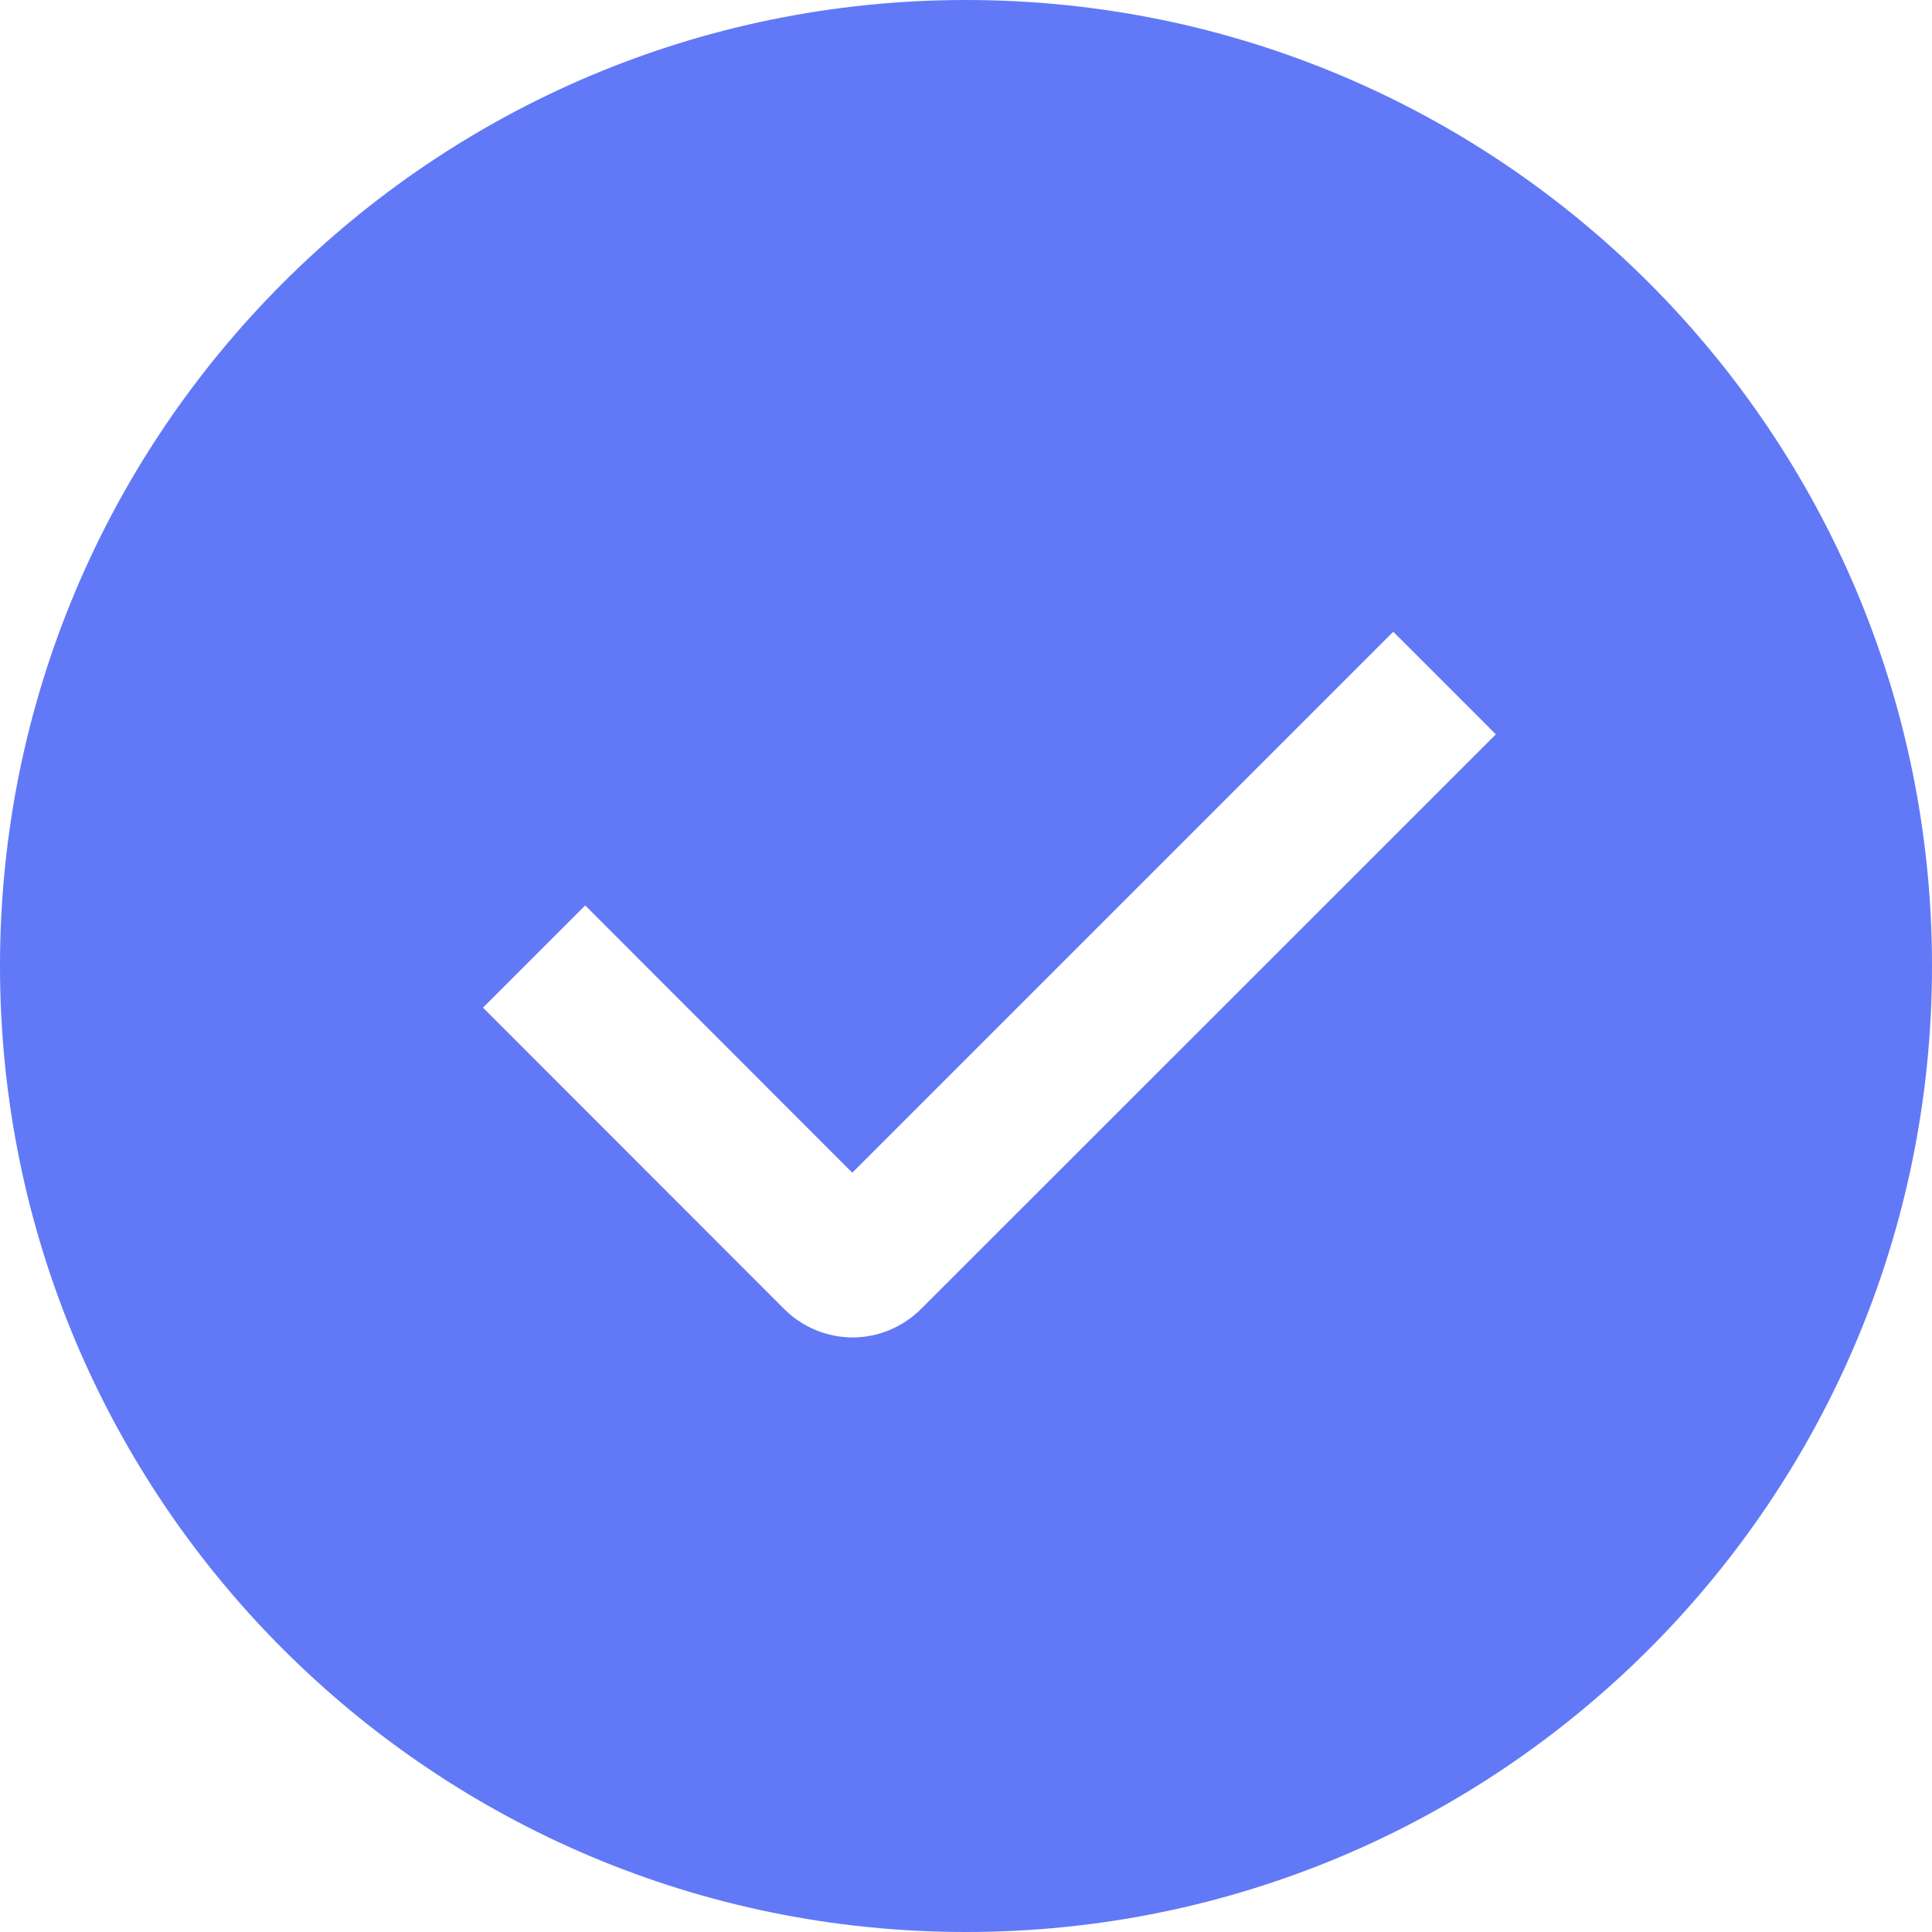
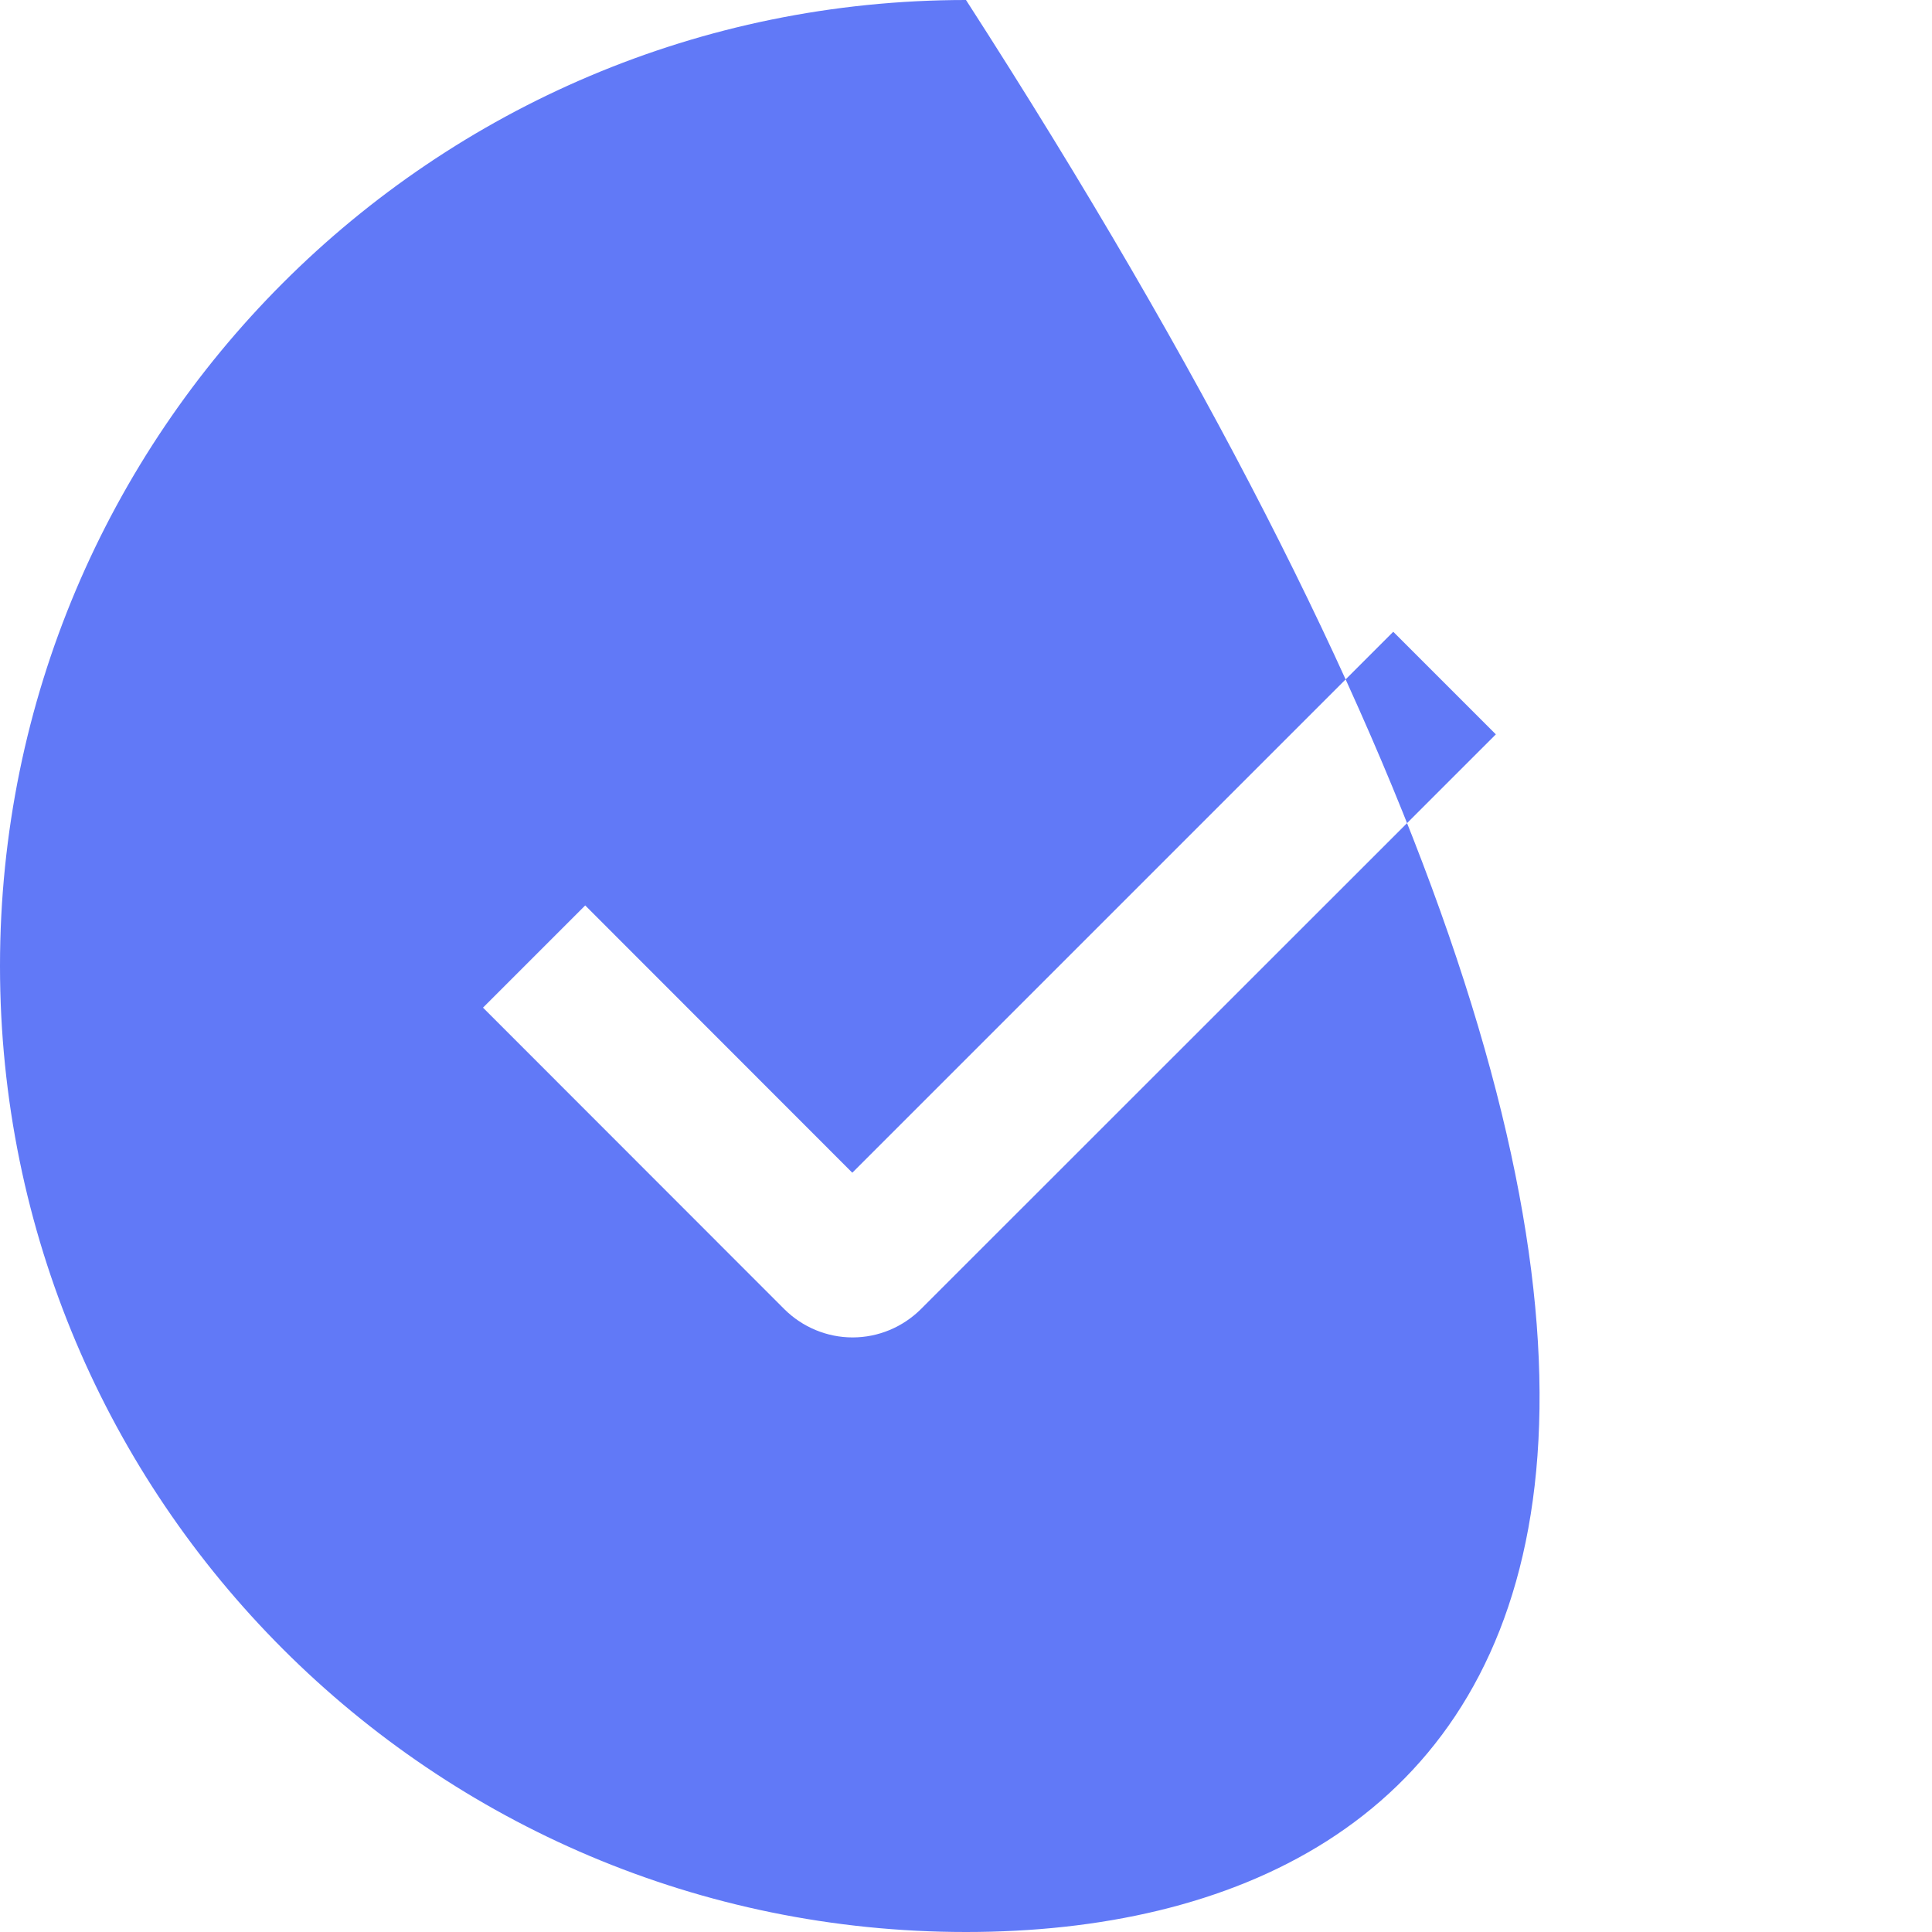
<svg xmlns="http://www.w3.org/2000/svg" width="20" height="20" viewBox="0 0 20 20" fill="none">
-   <path fill-rule="evenodd" clip-rule="evenodd" d="M10 20C4.477 20 0 15.523 0 10C0 4.477 4.477 0 10 0C15.523 0 20 4.477 20 10C20 15.523 15.523 20 10 20ZM8.823 12.14L6.058 9.373L5 10.431L8.119 13.552C8.307 13.739 8.561 13.845 8.826 13.845C9.091 13.845 9.345 13.739 9.533 13.552L15.485 7.602L14.423 6.54L8.823 12.14Z" fill="#6179F7" />
+   <path fill-rule="evenodd" clip-rule="evenodd" d="M10 20C4.477 20 0 15.523 0 10C0 4.477 4.477 0 10 0C20 15.523 15.523 20 10 20ZM8.823 12.14L6.058 9.373L5 10.431L8.119 13.552C8.307 13.739 8.561 13.845 8.826 13.845C9.091 13.845 9.345 13.739 9.533 13.552L15.485 7.602L14.423 6.54L8.823 12.14Z" fill="#6179F7" />
</svg>